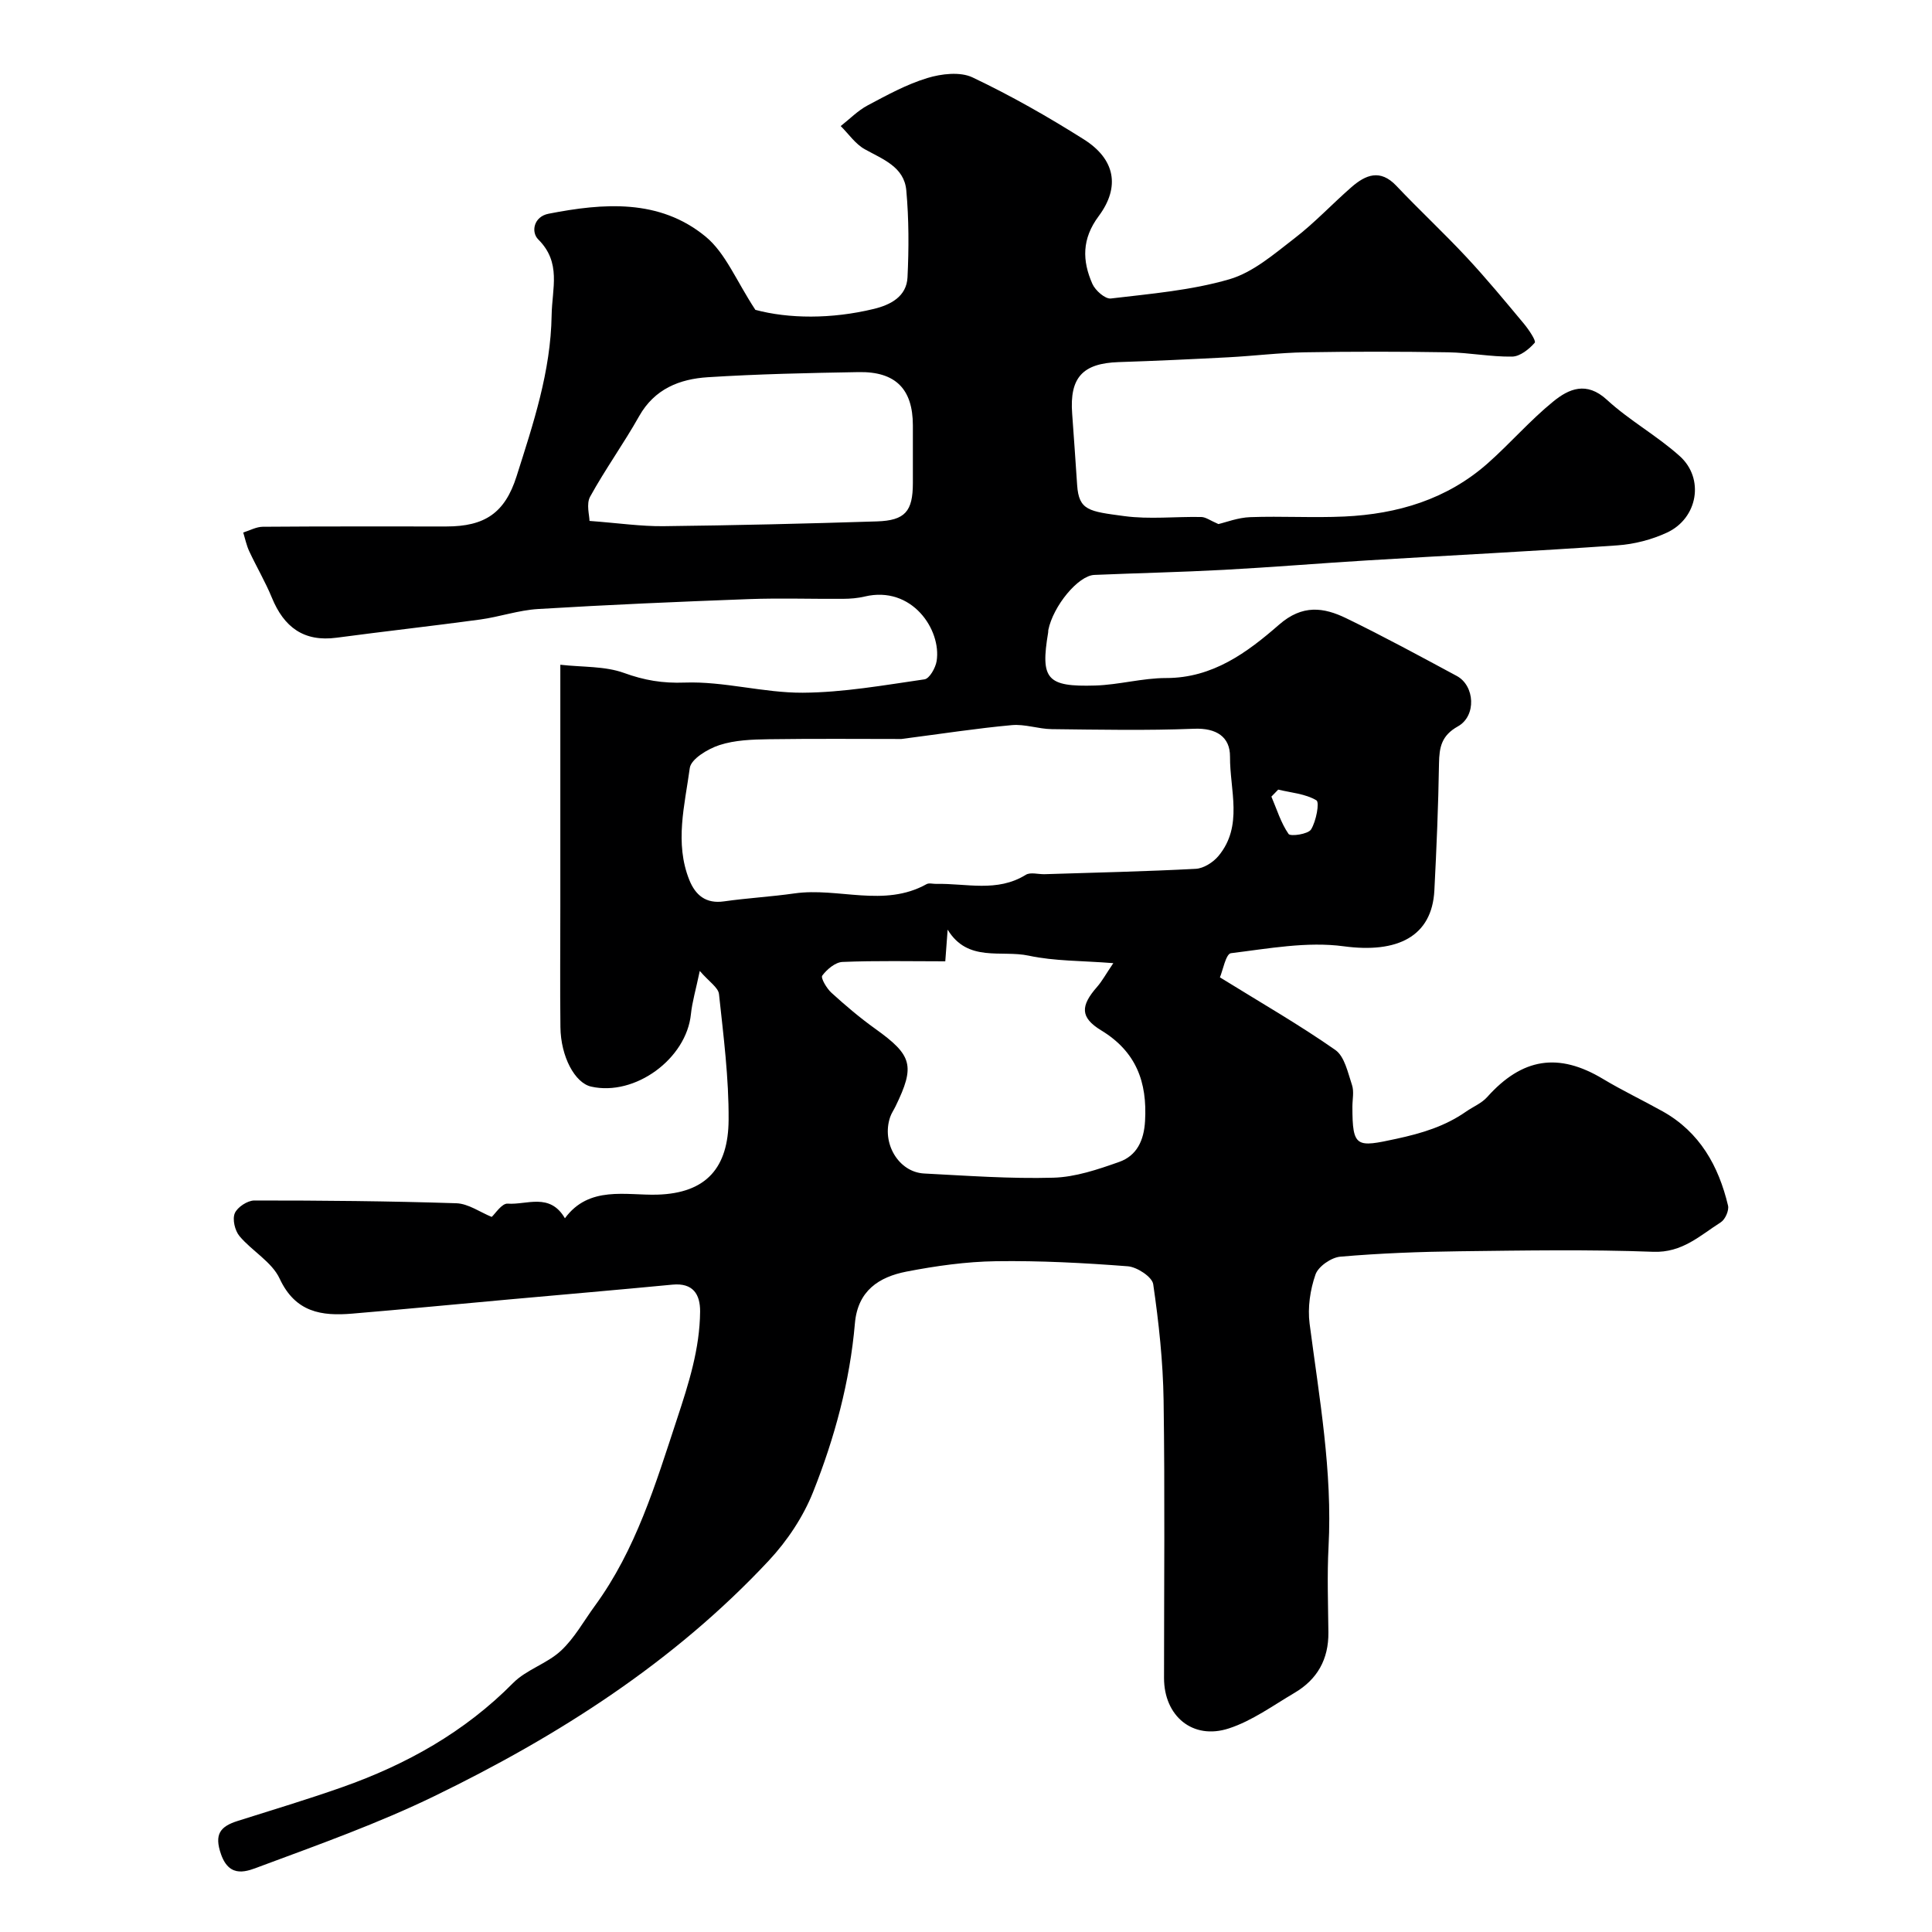
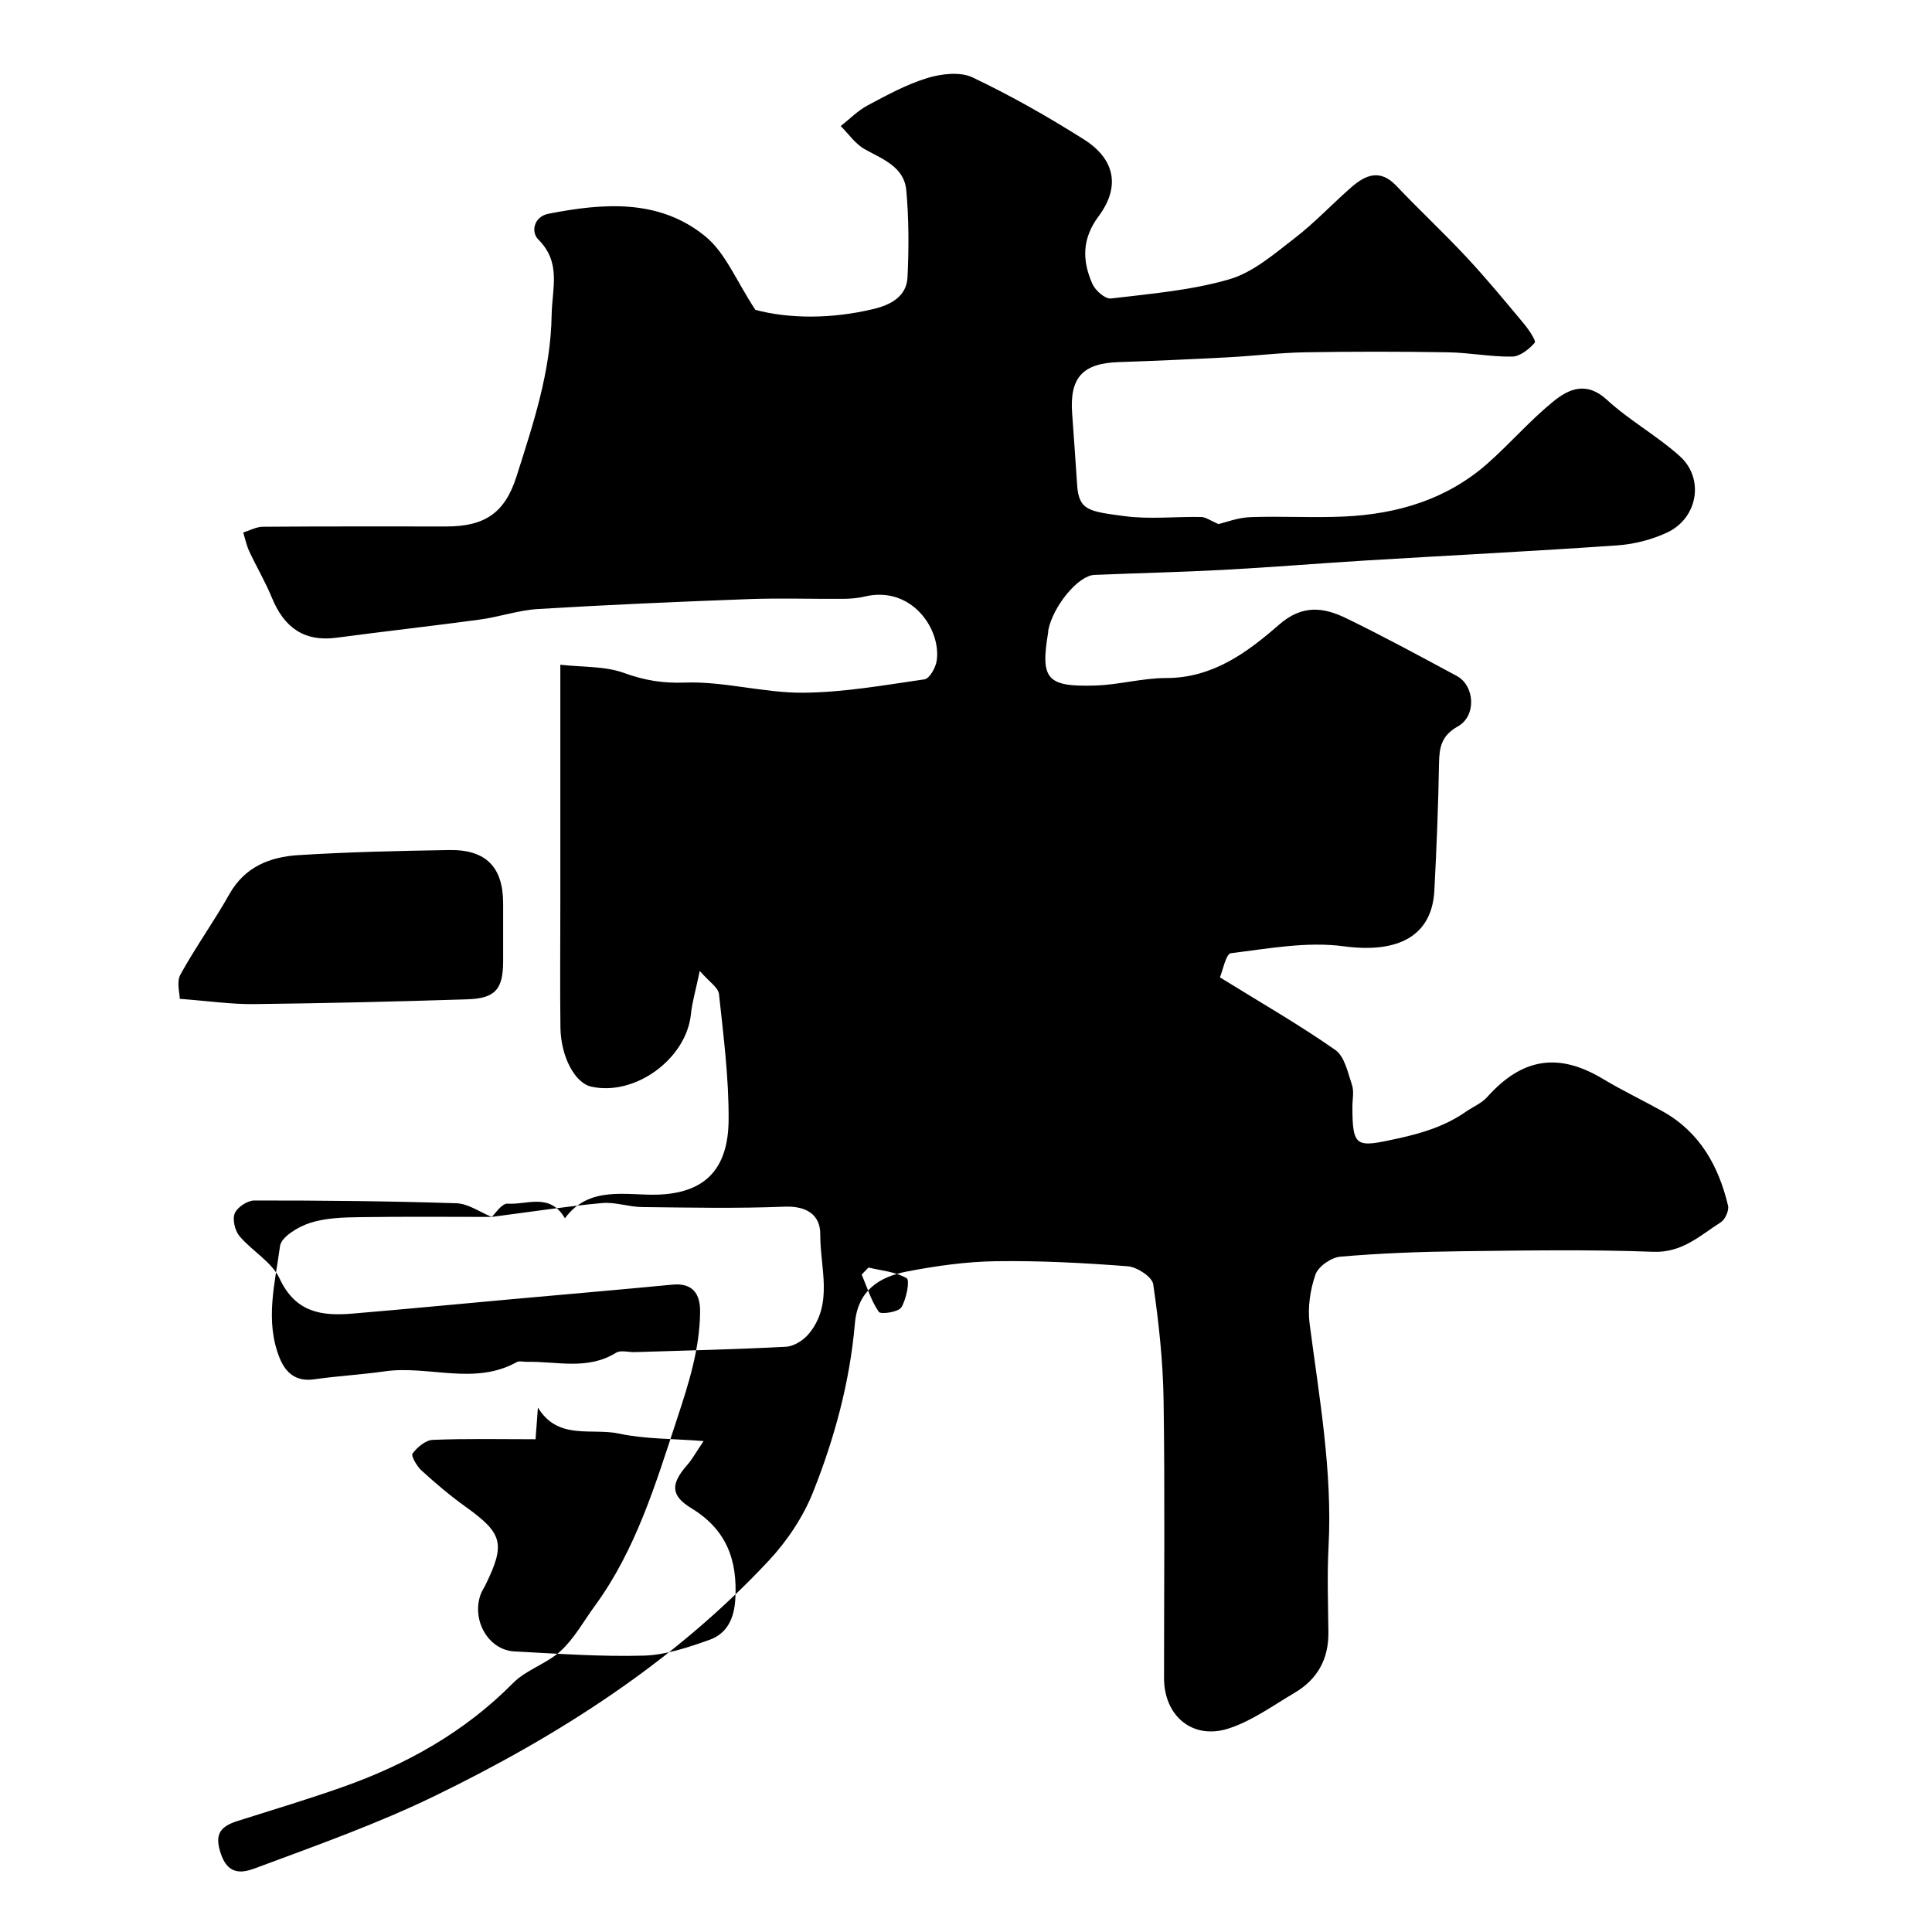
<svg xmlns="http://www.w3.org/2000/svg" enable-background="new 0 0 400 400" viewBox="0 0 400 400">
-   <path d="m101.8 251.95c.72-.64 2.1-2.84 3.31-2.75 3.93.3 8.71-2.35 11.85 3.03 5-6.82 12.7-4.71 19.09-4.89 10.3-.29 14.73-5.69 14.8-15.46.06-8.69-1.06-17.4-1.99-26.06-.15-1.38-2.07-2.57-3.98-4.8-.82 3.93-1.57 6.41-1.83 8.93-.93 9.27-11.58 17.07-20.66 15.02-3.37-.76-6.29-6.2-6.36-12.31-.1-8.33-.02-16.66-.02-25 0-16.31 0-32.63 0-50.03 4.65.52 9.21.26 13.17 1.69 4.22 1.53 7.97 2.17 12.6 2 8.1-.29 16.28 2.14 24.42 2.1 8.41-.05 16.84-1.56 25.21-2.77 1.03-.15 2.28-2.37 2.51-3.78 1.03-6.44-5.09-15.71-14.92-13.36-1.43.34-2.94.46-4.41.47-6.53.05-13.06-.18-19.58.06-14.54.54-29.08 1.17-43.6 2.05-4.04.24-7.99 1.63-12.03 2.18-9.88 1.34-19.79 2.44-29.68 3.76-6.81.91-10.91-2.19-13.41-8.28-1.35-3.29-3.18-6.38-4.69-9.62-.57-1.22-.84-2.58-1.24-3.88 1.35-.42 2.7-1.18 4.05-1.19 12.66-.1 25.32-.06 37.99-.06 7.99 0 12.14-2.8 14.55-10.39 3.45-10.88 7.08-21.66 7.26-33.37.09-5.57 2.06-10.86-2.77-15.67-1.53-1.52-.96-4.72 2.14-5.32 11.37-2.22 22.94-3.12 32.49 4.72 4.15 3.41 6.37 9.18 10.32 15.18 6.86 1.84 15.72 1.95 24.56-.2 3.44-.84 6.75-2.56 6.94-6.54.29-5.98.29-12.03-.25-17.99-.44-4.89-4.87-6.44-8.61-8.53-1.94-1.08-3.33-3.16-4.97-4.79 1.84-1.44 3.53-3.19 5.56-4.27 4-2.13 8.06-4.36 12.36-5.67 2.91-.89 6.8-1.35 9.36-.14 7.94 3.77 15.64 8.15 23.08 12.85 6.42 4.06 7.58 9.79 3.05 15.88-3.51 4.71-3.42 9.22-1.31 14.01.6 1.37 2.65 3.18 3.83 3.04 8.24-.98 16.64-1.68 24.54-3.98 4.91-1.43 9.26-5.23 13.47-8.47 4.18-3.21 7.81-7.12 11.8-10.6 2.94-2.56 5.95-3.82 9.3-.28 4.74 5.01 9.8 9.71 14.51 14.76 4.15 4.45 8.03 9.15 11.92 13.82.99 1.19 2.55 3.52 2.22 3.91-1.17 1.34-3.04 2.84-4.67 2.87-4.42.07-8.85-.82-13.29-.89-9.87-.16-19.74-.17-29.61 0-5.27.09-10.53.75-15.8 1.03-7.6.4-15.2.75-22.8 1-7.44.25-10.16 3.22-9.6 10.67.37 4.93.69 9.86 1.03 14.79.36 5.28 2.45 5.44 9.73 6.42 5.24.71 10.65.08 15.98.19.93.02 1.84.73 3.54 1.46 1.54-.35 4.04-1.34 6.58-1.43 6.49-.24 13.01.17 19.49-.13 11.01-.51 21.24-3.55 29.67-11 4.66-4.12 8.76-8.89 13.57-12.8 3.23-2.64 6.89-4.26 11.12-.37 4.66 4.29 10.38 7.43 15.09 11.67 5.16 4.64 3.73 12.86-2.63 15.82-3.16 1.47-6.79 2.41-10.27 2.65-17.29 1.21-34.6 2.07-51.9 3.12-9.87.6-19.73 1.42-29.61 1.95-8.93.48-17.87.67-26.8 1.05-3.35.14-8.51 6.42-9.53 11.41-.03.16 0 .34-.03.5-1.62 9.66-.32 11.3 9.77 10.99 4.89-.15 9.76-1.55 14.64-1.55 9.66.01 16.81-5.3 23.4-11.05 4.82-4.21 9.21-3.61 13.92-1.32 7.73 3.75 15.3 7.87 22.87 11.94 3.74 2.01 4.11 8.28.23 10.44-3.41 1.91-3.85 4.32-3.91 7.68-.14 8.77-.51 17.54-.96 26.3-.5 9.56-7.68 13.04-18.75 11.55-7.61-1.03-15.62.48-23.37 1.43-1.05.13-1.69 3.63-2.28 5 8.58 5.31 16.47 9.84 23.89 15.03 1.93 1.35 2.6 4.71 3.46 7.27.45 1.35.08 2.97.08 4.47 0 8.54.85 8.44 9.09 6.66 5.31-1.15 10.08-2.59 14.45-5.64 1.45-1.01 3.22-1.72 4.36-3 7.26-8.12 14.77-9.29 23.98-3.76 4.03 2.42 8.29 4.44 12.4 6.74 7.64 4.29 11.54 11.28 13.49 19.48.24 1-.58 2.86-1.47 3.44-4.32 2.75-8 6.36-14.02 6.13-13.31-.5-26.66-.27-39.99-.11-8.27.1-16.55.41-24.79 1.12-1.87.16-4.56 2.02-5.14 3.69-1.11 3.17-1.65 6.86-1.22 10.18 2 15.34 4.75 30.59 3.92 46.19-.31 5.89-.09 11.82-.03 17.73.06 5.55-2.29 9.74-7.02 12.52-4.45 2.62-8.77 5.79-13.59 7.36-7.49 2.45-13.42-2.57-13.42-10.43 0-19.16.19-38.33-.09-57.49-.12-8.03-.99-16.09-2.15-24.05-.22-1.51-3.34-3.56-5.26-3.71-9.07-.7-18.19-1.18-27.28-1.05-6.2.09-12.44.97-18.54 2.15-5.68 1.11-10.09 3.93-10.68 10.71-1.04 12.07-4.2 23.73-8.65 34.91-2.05 5.16-5.38 10.15-9.19 14.23-19.64 21.02-43.53 36.26-69.17 48.72-11.67 5.67-23.98 10.06-36.16 14.59-2.52.94-6.25 2.64-8.06-2.5-1.47-4.18-.17-5.78 3.43-6.92 7.23-2.29 14.49-4.47 21.64-6.99 13.3-4.69 25.35-11.41 35.4-21.58 2.74-2.77 7.01-3.99 9.89-6.67 2.8-2.6 4.72-6.13 7.01-9.27 8.53-11.66 12.58-25.22 17.03-38.72 2.42-7.33 4.71-14.51 4.78-22.22.03-3.6-1.47-5.99-5.71-5.59-11.29 1.08-22.59 2.05-33.89 3.07-10.8.98-21.6 2.02-32.4 2.93-6.36.54-11.79-.24-15.05-7.24-1.61-3.47-5.72-5.71-8.32-8.81-.95-1.14-1.5-3.47-.97-4.73s2.63-2.64 4.04-2.64c13.95-.01 27.9.12 41.84.57 2.49.09 4.94 1.87 7.31 2.83zm84.83-98.95c-8.28 0-17.87-.09-27.46.05-3.43.05-7.01.17-10.21 1.21-2.4.78-5.9 2.88-6.15 4.76-1.03 7.65-3.18 15.49-.09 23.18 1.26 3.12 3.41 4.96 7.17 4.42 4.85-.69 9.76-.96 14.6-1.65 9.07-1.29 18.53 3 27.35-1.92.51-.28 1.31-.04 1.98-.05 6.22-.14 12.62 1.81 18.56-1.88.97-.6 2.61-.08 3.94-.13 10.42-.33 20.85-.56 31.26-1.11 1.63-.09 3.6-1.35 4.69-2.66 5.18-6.23 2.34-13.66 2.39-20.56.03-4.09-2.81-5.97-7.44-5.78-9.81.39-19.64.19-29.46.08-2.76-.03-5.56-1.08-8.27-.83-7.17.65-14.3 1.76-22.86 2.87zm9.08 46.03c-7.28 0-14.29-.16-21.28.13-1.49.06-3.22 1.53-4.19 2.83-.36.48.91 2.65 1.89 3.54 2.9 2.64 5.91 5.2 9.1 7.48 7.65 5.48 8.28 7.63 4.17 16.07-.36.74-.84 1.42-1.1 2.19-1.84 5.35 1.71 11.41 7.03 11.69 8.92.46 17.86 1.12 26.77.87 4.57-.13 9.21-1.71 13.6-3.26 3.66-1.29 5.14-4.43 5.37-8.47.47-8.07-1.83-14.37-9.09-18.78-4.39-2.67-4.28-5.08-.84-9 1.02-1.16 1.76-2.55 3.36-4.91-6.54-.52-12.16-.4-17.51-1.55-5.67-1.22-12.63 1.46-16.79-5.39-.18 2.41-.32 4.35-.49 6.56zm-73.66-91.18c6.01.45 10.66 1.14 15.3 1.09 14.74-.17 29.48-.52 44.21-.99 5.86-.19 7.43-2.1 7.44-7.92.01-3.99.01-7.98 0-11.97-.01-7.5-3.57-11.16-11.23-11.02-10.42.18-20.84.4-31.23 1.06-5.82.37-11.02 2.4-14.21 8.06-3.19 5.67-7.02 10.98-10.15 16.67-.84 1.52-.13 3.89-.13 5.02zm142.59 55.63c-.47.48-.94.96-1.41 1.45 1.12 2.62 1.96 5.43 3.55 7.73.4.57 4.05.05 4.66-.93 1.06-1.7 1.79-5.62 1.11-6.03-2.27-1.36-5.23-1.57-7.91-2.22z" fill="#000001" />
+   <path d="m101.8 251.95c.72-.64 2.1-2.84 3.31-2.75 3.93.3 8.71-2.35 11.85 3.03 5-6.82 12.7-4.71 19.09-4.89 10.3-.29 14.73-5.69 14.8-15.46.06-8.69-1.06-17.4-1.99-26.06-.15-1.38-2.07-2.57-3.98-4.8-.82 3.93-1.57 6.41-1.83 8.93-.93 9.27-11.58 17.07-20.66 15.02-3.37-.76-6.29-6.2-6.36-12.31-.1-8.33-.02-16.66-.02-25 0-16.31 0-32.63 0-50.03 4.65.52 9.21.26 13.17 1.69 4.22 1.53 7.97 2.17 12.6 2 8.1-.29 16.28 2.14 24.42 2.1 8.41-.05 16.84-1.56 25.21-2.77 1.03-.15 2.28-2.37 2.51-3.78 1.03-6.44-5.09-15.71-14.92-13.36-1.43.34-2.94.46-4.41.47-6.53.05-13.06-.18-19.58.06-14.54.54-29.08 1.17-43.6 2.05-4.04.24-7.99 1.63-12.03 2.18-9.88 1.34-19.79 2.44-29.68 3.76-6.81.91-10.91-2.19-13.41-8.28-1.35-3.29-3.18-6.38-4.69-9.62-.57-1.22-.84-2.58-1.24-3.88 1.35-.42 2.7-1.18 4.05-1.19 12.66-.1 25.32-.06 37.99-.06 7.99 0 12.14-2.8 14.55-10.39 3.45-10.88 7.08-21.66 7.26-33.37.09-5.57 2.06-10.86-2.77-15.67-1.53-1.52-.96-4.72 2.14-5.32 11.37-2.22 22.94-3.12 32.49 4.72 4.15 3.41 6.37 9.18 10.32 15.18 6.86 1.84 15.72 1.95 24.56-.2 3.44-.84 6.75-2.56 6.94-6.54.29-5.98.29-12.03-.25-17.99-.44-4.89-4.87-6.44-8.61-8.53-1.94-1.08-3.33-3.16-4.97-4.79 1.84-1.44 3.53-3.19 5.56-4.27 4-2.13 8.06-4.36 12.36-5.67 2.91-.89 6.8-1.35 9.36-.14 7.94 3.77 15.64 8.15 23.08 12.85 6.42 4.06 7.58 9.79 3.05 15.88-3.51 4.71-3.42 9.22-1.31 14.01.6 1.37 2.65 3.18 3.83 3.04 8.24-.98 16.64-1.68 24.54-3.98 4.91-1.43 9.26-5.23 13.47-8.47 4.18-3.21 7.81-7.12 11.8-10.6 2.94-2.56 5.95-3.82 9.3-.28 4.74 5.01 9.8 9.71 14.51 14.76 4.15 4.45 8.03 9.15 11.92 13.82.99 1.19 2.55 3.52 2.22 3.91-1.17 1.34-3.04 2.84-4.67 2.87-4.42.07-8.85-.82-13.29-.89-9.87-.16-19.74-.17-29.61 0-5.27.09-10.53.75-15.8 1.03-7.6.4-15.2.75-22.8 1-7.44.25-10.16 3.22-9.6 10.67.37 4.93.69 9.86 1.03 14.79.36 5.28 2.45 5.44 9.73 6.42 5.24.71 10.65.08 15.98.19.93.02 1.84.73 3.54 1.46 1.54-.35 4.04-1.34 6.58-1.43 6.49-.24 13.01.17 19.49-.13 11.01-.51 21.24-3.55 29.67-11 4.66-4.12 8.76-8.89 13.57-12.8 3.23-2.64 6.89-4.26 11.12-.37 4.66 4.29 10.38 7.43 15.09 11.67 5.16 4.64 3.73 12.86-2.63 15.82-3.16 1.47-6.79 2.41-10.27 2.65-17.29 1.21-34.6 2.07-51.9 3.12-9.87.6-19.73 1.42-29.61 1.95-8.93.48-17.87.67-26.8 1.05-3.35.14-8.51 6.42-9.53 11.41-.03.16 0 .34-.03.5-1.62 9.66-.32 11.3 9.77 10.99 4.89-.15 9.76-1.55 14.64-1.55 9.66.01 16.81-5.3 23.4-11.05 4.82-4.21 9.21-3.61 13.92-1.32 7.73 3.75 15.3 7.87 22.87 11.94 3.74 2.01 4.11 8.28.23 10.44-3.41 1.91-3.85 4.32-3.91 7.68-.14 8.77-.51 17.54-.96 26.3-.5 9.56-7.68 13.04-18.75 11.55-7.61-1.03-15.62.48-23.37 1.43-1.05.13-1.69 3.63-2.28 5 8.58 5.31 16.47 9.84 23.89 15.03 1.93 1.35 2.6 4.71 3.46 7.27.45 1.35.08 2.97.08 4.47 0 8.54.85 8.44 9.09 6.66 5.31-1.15 10.08-2.59 14.45-5.64 1.45-1.01 3.22-1.72 4.36-3 7.26-8.12 14.77-9.29 23.98-3.76 4.03 2.42 8.29 4.44 12.4 6.74 7.64 4.29 11.54 11.28 13.49 19.48.24 1-.58 2.86-1.47 3.44-4.32 2.75-8 6.36-14.02 6.13-13.31-.5-26.66-.27-39.99-.11-8.27.1-16.55.41-24.79 1.12-1.87.16-4.56 2.02-5.14 3.69-1.11 3.17-1.65 6.86-1.22 10.18 2 15.34 4.75 30.59 3.92 46.19-.31 5.89-.09 11.82-.03 17.73.06 5.55-2.29 9.74-7.02 12.52-4.45 2.62-8.77 5.79-13.59 7.36-7.49 2.45-13.42-2.57-13.42-10.43 0-19.16.19-38.33-.09-57.49-.12-8.03-.99-16.09-2.15-24.05-.22-1.51-3.34-3.56-5.26-3.71-9.07-.7-18.19-1.18-27.28-1.05-6.2.09-12.44.97-18.54 2.15-5.68 1.11-10.09 3.93-10.68 10.71-1.04 12.07-4.2 23.73-8.65 34.91-2.05 5.16-5.38 10.15-9.19 14.23-19.64 21.02-43.53 36.26-69.17 48.72-11.67 5.67-23.98 10.06-36.16 14.59-2.52.94-6.25 2.64-8.06-2.5-1.47-4.18-.17-5.78 3.43-6.92 7.23-2.29 14.49-4.47 21.64-6.99 13.3-4.69 25.35-11.41 35.4-21.58 2.74-2.77 7.01-3.99 9.89-6.67 2.8-2.6 4.72-6.13 7.01-9.27 8.53-11.66 12.58-25.22 17.03-38.72 2.42-7.33 4.71-14.51 4.78-22.22.03-3.6-1.47-5.99-5.71-5.59-11.29 1.08-22.59 2.05-33.89 3.07-10.8.98-21.6 2.02-32.4 2.93-6.36.54-11.79-.24-15.05-7.24-1.61-3.47-5.72-5.71-8.32-8.81-.95-1.14-1.5-3.47-.97-4.73s2.63-2.64 4.04-2.64c13.95-.01 27.9.12 41.84.57 2.49.09 4.94 1.87 7.31 2.83zc-8.28 0-17.87-.09-27.46.05-3.43.05-7.01.17-10.21 1.21-2.4.78-5.9 2.88-6.15 4.76-1.03 7.65-3.18 15.49-.09 23.18 1.26 3.12 3.41 4.96 7.17 4.42 4.85-.69 9.76-.96 14.6-1.65 9.07-1.29 18.53 3 27.35-1.92.51-.28 1.31-.04 1.98-.05 6.22-.14 12.62 1.81 18.56-1.88.97-.6 2.61-.08 3.94-.13 10.42-.33 20.85-.56 31.26-1.11 1.63-.09 3.6-1.35 4.69-2.66 5.18-6.23 2.34-13.66 2.39-20.56.03-4.09-2.81-5.97-7.44-5.78-9.81.39-19.64.19-29.46.08-2.76-.03-5.56-1.08-8.27-.83-7.17.65-14.3 1.76-22.86 2.87zm9.08 46.03c-7.28 0-14.29-.16-21.28.13-1.49.06-3.22 1.53-4.19 2.83-.36.48.91 2.65 1.89 3.54 2.9 2.64 5.91 5.2 9.1 7.48 7.65 5.48 8.28 7.63 4.17 16.07-.36.74-.84 1.42-1.1 2.19-1.84 5.35 1.71 11.41 7.03 11.69 8.92.46 17.86 1.12 26.77.87 4.57-.13 9.21-1.71 13.6-3.26 3.66-1.29 5.14-4.43 5.37-8.47.47-8.07-1.83-14.37-9.09-18.78-4.39-2.67-4.28-5.08-.84-9 1.02-1.16 1.76-2.55 3.36-4.91-6.54-.52-12.16-.4-17.51-1.55-5.67-1.22-12.63 1.46-16.79-5.39-.18 2.41-.32 4.35-.49 6.56zm-73.66-91.18c6.01.45 10.66 1.14 15.3 1.09 14.74-.17 29.48-.52 44.21-.99 5.86-.19 7.43-2.1 7.44-7.92.01-3.99.01-7.98 0-11.97-.01-7.5-3.57-11.16-11.23-11.02-10.42.18-20.84.4-31.23 1.06-5.82.37-11.02 2.4-14.21 8.06-3.19 5.67-7.02 10.98-10.15 16.67-.84 1.52-.13 3.89-.13 5.02zm142.59 55.63c-.47.48-.94.96-1.41 1.45 1.12 2.62 1.96 5.43 3.55 7.73.4.57 4.05.05 4.66-.93 1.06-1.7 1.79-5.62 1.11-6.03-2.27-1.36-5.23-1.57-7.91-2.22z" fill="#000001" />
</svg>